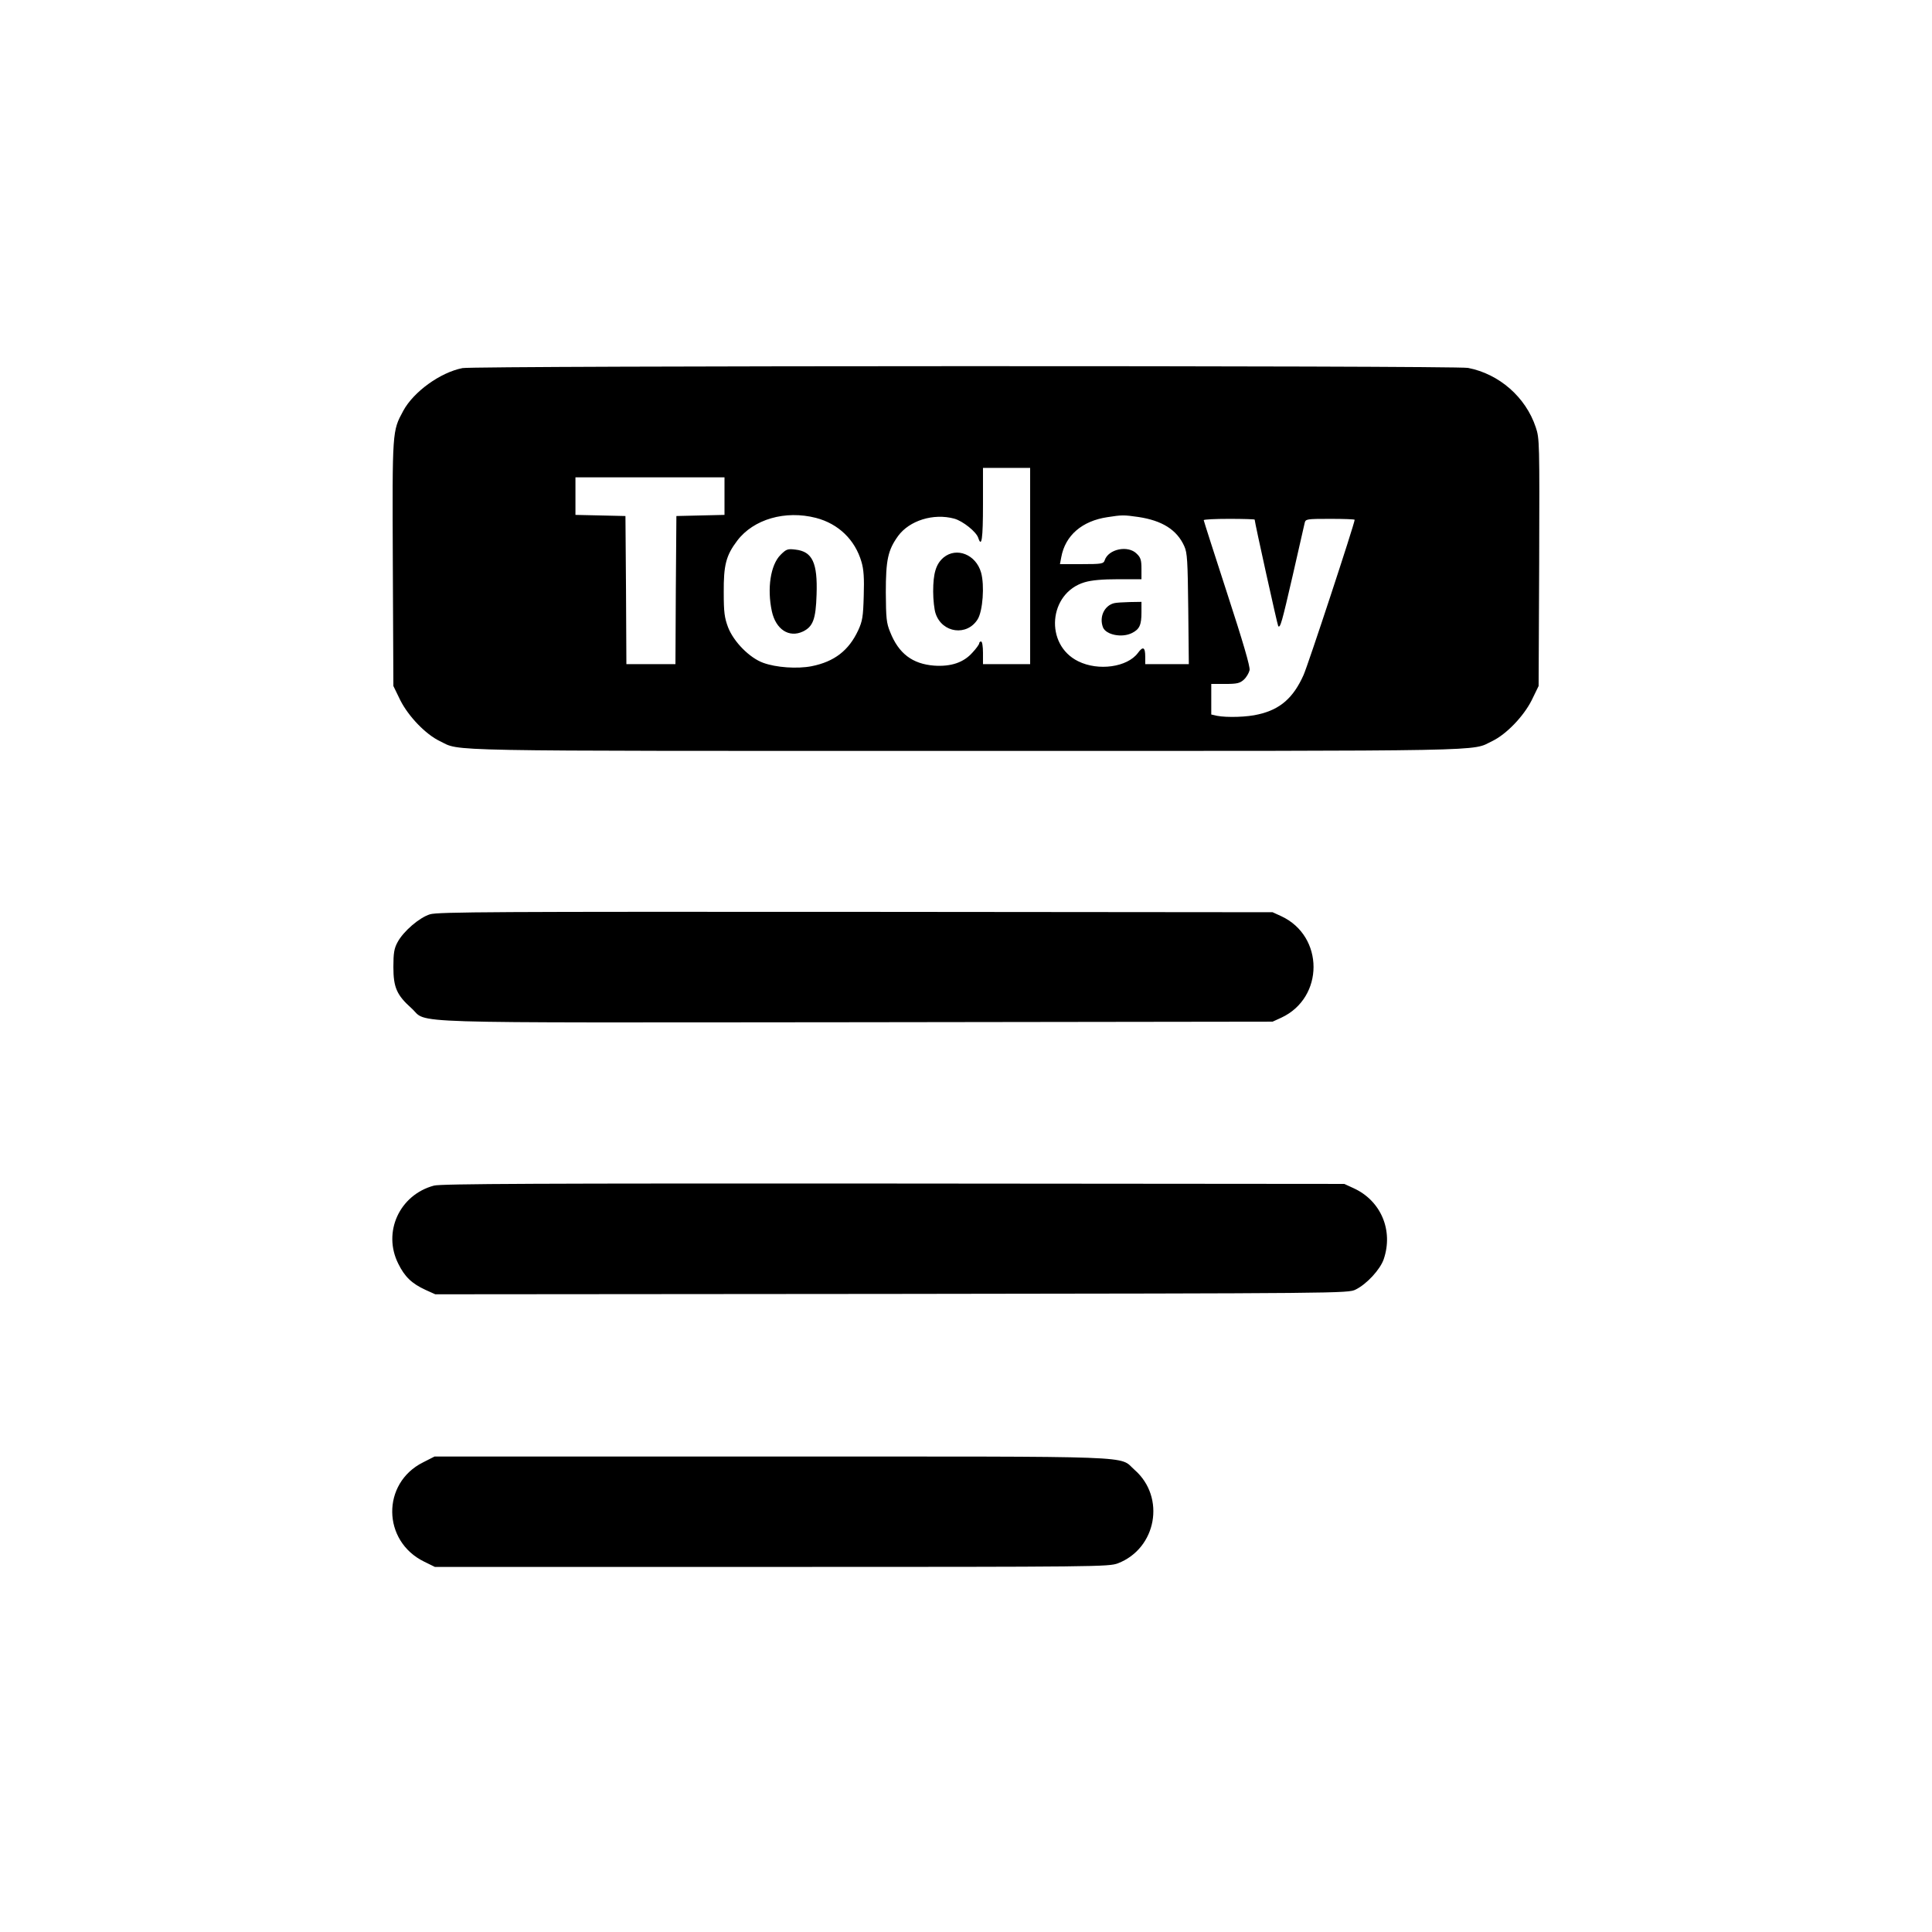
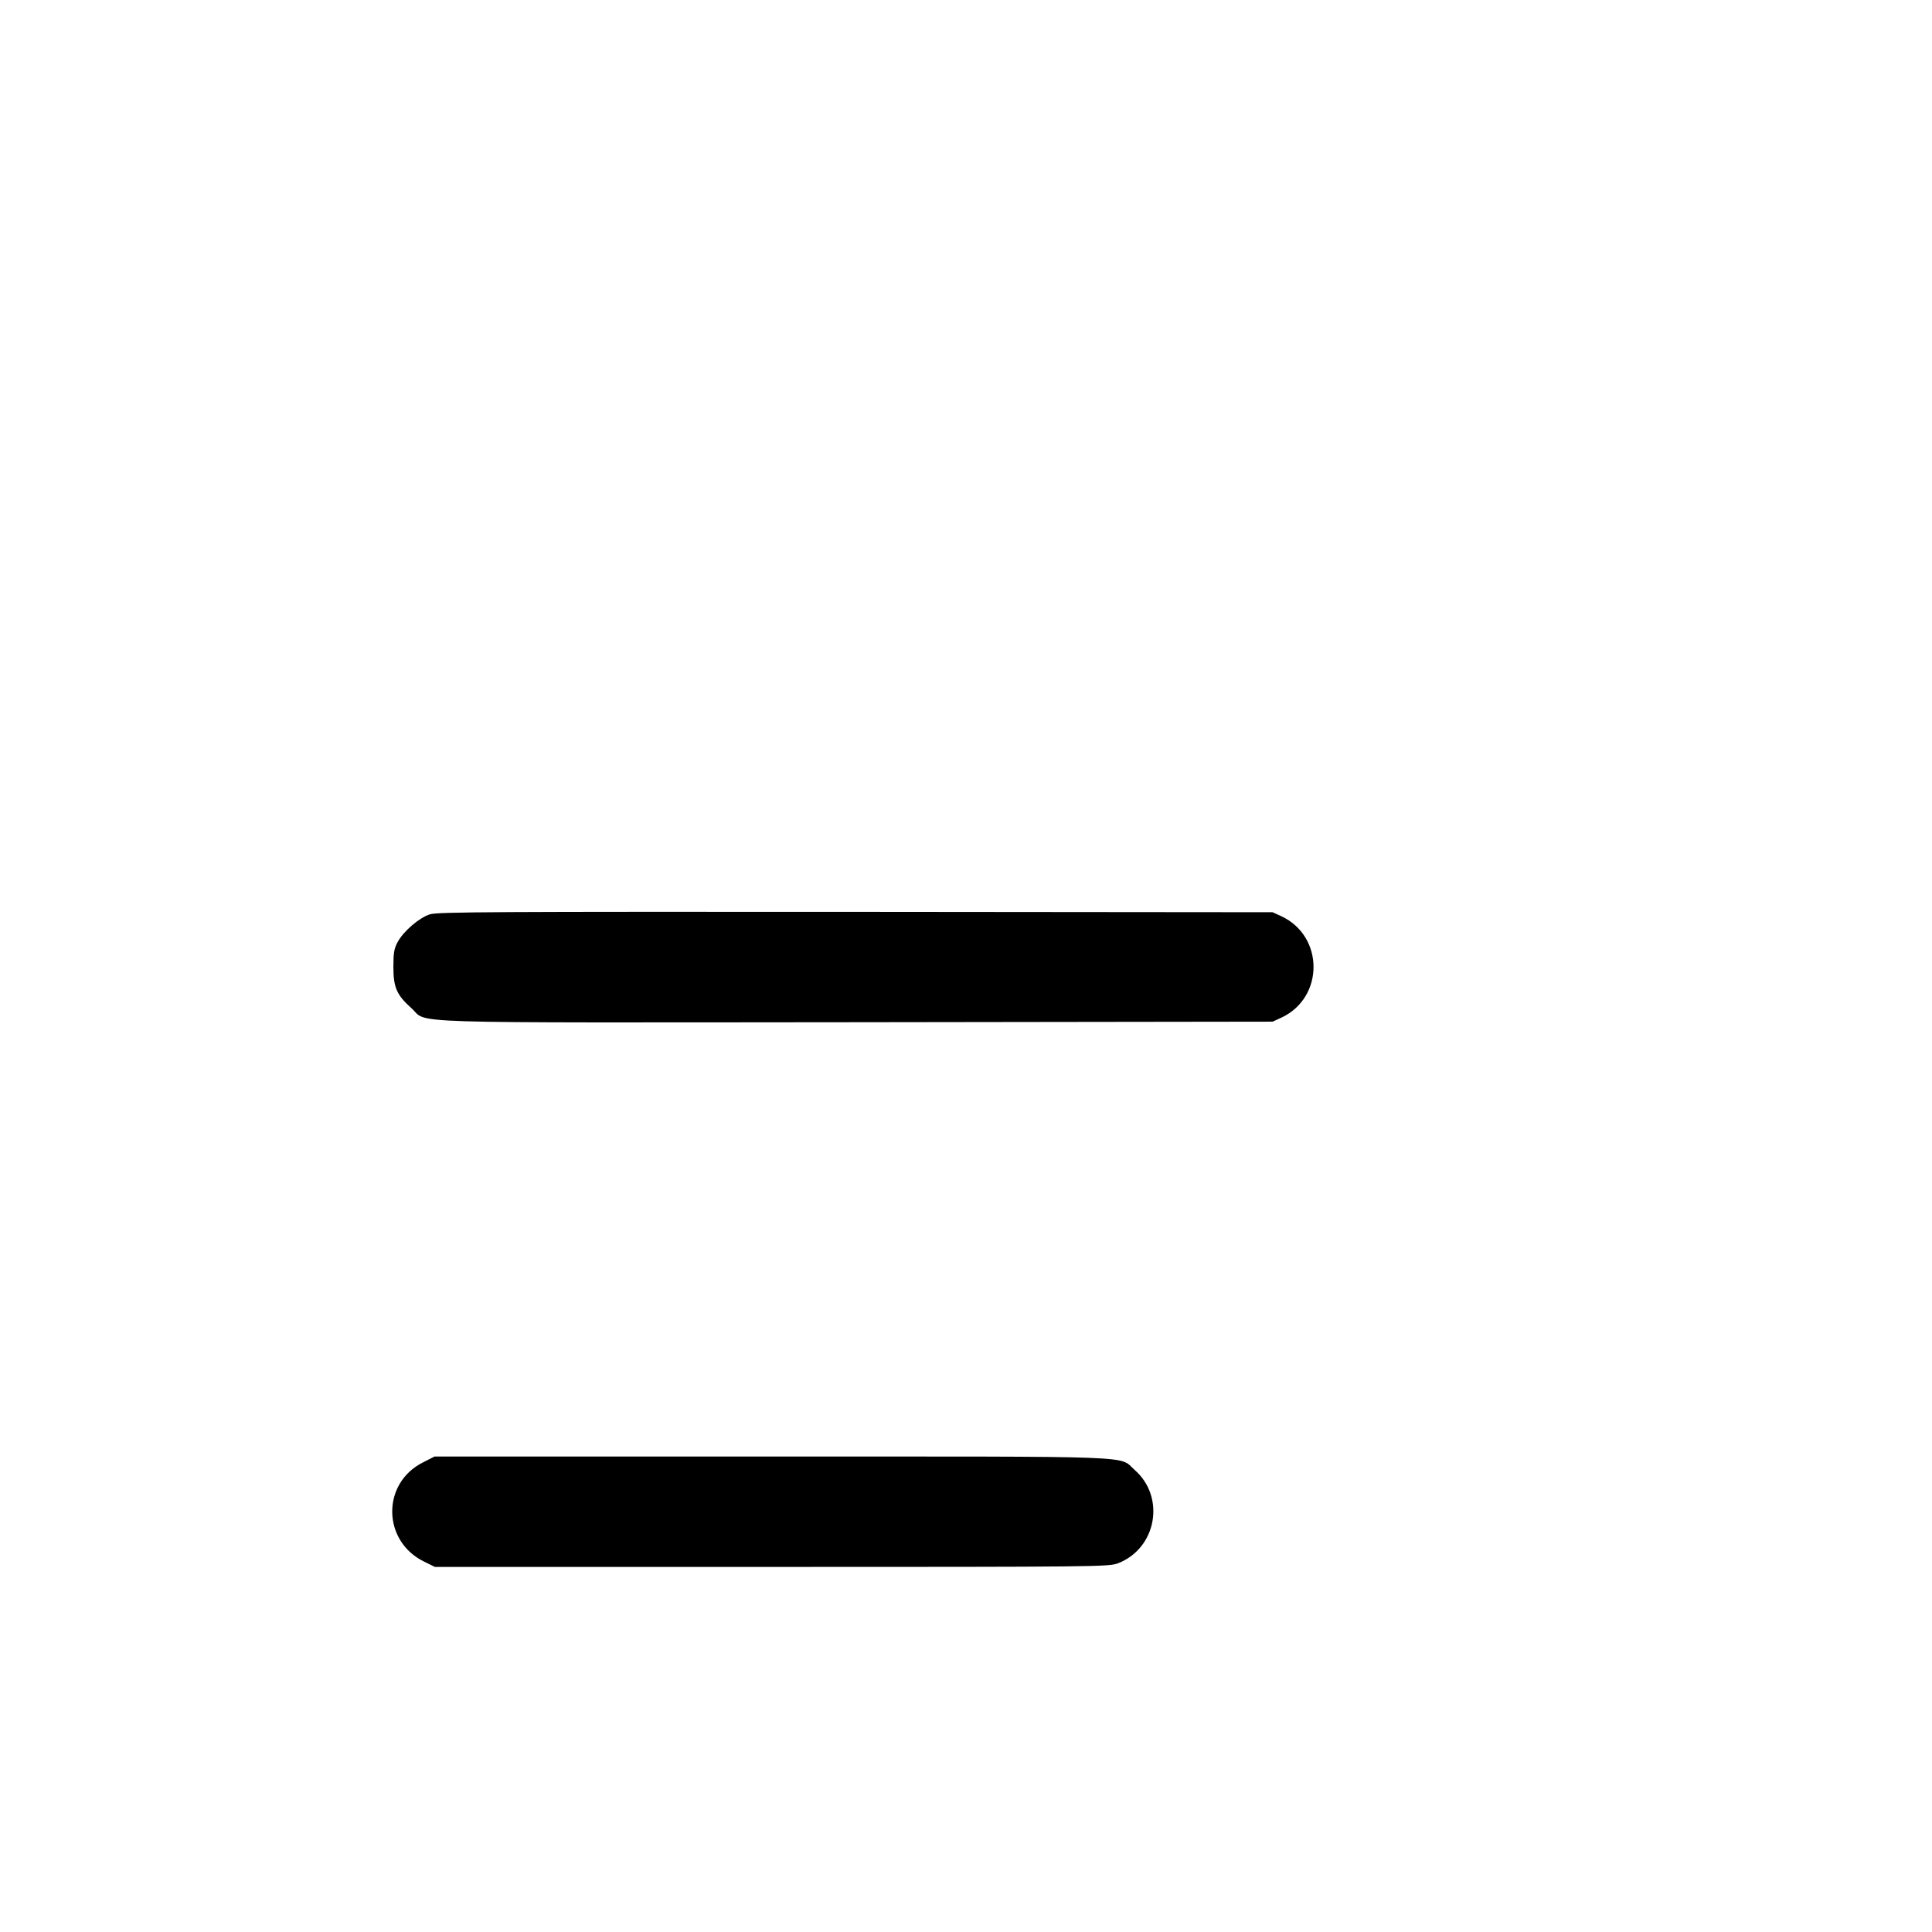
<svg xmlns="http://www.w3.org/2000/svg" version="1.0" width="1024pt" height="1024pt" viewBox="0 0 1024 1024" preserveAspectRatio="xMidYMid meet">
  <g transform="translate(0,1024) scale(0.1,-0.1)" fill="#000000" stroke="none">
-     <path d="M2451 8289 c-117 -23 -259 -125 -314 -227 -58 -108 -58 -99 -55 -809 l3 -649 37 -76 c43 -85 134 -180 209 -216 115 -55 -60 -52 2789 -52 2849 0 2674 -3 2789 52 75 36 166 131 209 216 l37 76 3 655 c2 638 2 656 -18 716 -53 160 -194 283 -359 315 -67 13 -5265 12 -5330 -1z m3009 -1049 l0 -520 -125 0 -125 0 0 60 c0 33 -4 60 -10 60 -5 0 -10 -4 -10 -10 0 -5 -16 -28 -36 -49 -47 -53 -114 -75 -203 -69 -115 9 -188 64 -233 178 -20 48 -22 74 -23 210 0 172 11 224 65 299 60 82 187 122 298 92 46 -13 117 -70 127 -102 18 -55 25 -3 25 176 l0 195 125 0 125 0 0 -520z m-1620 370 l0 -99 -127 -3 -128 -3 -3 -392 -2 -393 -130 0 -130 0 -2 393 -3 392 -132 3 -133 3 0 99 0 100 395 0 395 0 0 -100z m485 -115 c119 -31 207 -116 241 -233 12 -40 15 -86 12 -180 -3 -111 -7 -134 -29 -182 -50 -108 -127 -167 -247 -191 -77 -15 -189 -7 -257 18 -72 26 -156 111 -186 188 -19 51 -23 79 -23 185 -1 145 12 196 72 275 86 113 254 162 417 120z m1708 5 c127 -19 205 -68 244 -155 16 -35 18 -77 21 -332 l3 -293 -115 0 -116 0 0 39 c0 52 -12 57 -39 20 -56 -75 -209 -97 -316 -44 -180 88 -158 362 34 419 37 11 94 16 178 16 l123 0 0 55 c0 46 -4 60 -25 80 -46 47 -151 25 -170 -35 -6 -18 -16 -20 -122 -20 l-115 0 7 37 c21 115 110 192 245 212 77 12 86 12 163 1z m617 -14 c0 -14 121 -561 125 -565 11 -10 19 19 76 266 32 142 61 268 64 281 5 21 9 22 135 22 72 0 130 -2 130 -5 0 -19 -248 -773 -271 -823 -54 -121 -124 -182 -238 -208 -59 -15 -168 -18 -220 -8 l-31 7 0 81 0 81 74 0 c64 0 78 4 99 23 14 13 27 36 30 50 4 18 -35 150 -119 408 -68 209 -124 384 -124 387 0 4 61 7 135 7 74 0 135 -2 135 -4z" />
-     <path d="M5001 7285 c-40 -34 -55 -83 -55 -180 0 -44 6 -97 13 -117 35 -104 167 -121 223 -30 27 44 37 179 18 247 -27 96 -130 137 -199 80z" />
-     <path d="M4137 7299 c-53 -53 -72 -178 -46 -299 21 -96 91 -142 165 -107 53 26 68 65 72 195 6 169 -22 229 -112 239 -41 5 -48 3 -79 -28z" />
-     <path d="M5905 7043 c-52 -13 -80 -73 -59 -128 16 -40 101 -57 154 -30 40 20 50 43 50 109 l0 56 -62 -1 c-35 -1 -72 -3 -83 -6z" />
    <path d="M2279 5394 c-56 -17 -141 -90 -172 -148 -18 -33 -22 -58 -22 -131 0 -109 18 -149 96 -219 92 -83 -117 -76 2359 -74 l2205 3 46 21 c228 106 228 432 0 538 l-46 21 -2210 2 c-1894 1 -2217 0 -2256 -13z" />
-     <path d="M2300 3956 c-183 -49 -273 -247 -189 -414 34 -69 71 -105 145 -139 l51 -23 2419 2 c2382 3 2420 3 2459 23 59 29 130 106 149 161 52 153 -15 310 -159 376 l-50 23 -2390 2 c-1867 1 -2400 -1 -2435 -11z" />
    <path d="M2242 2489 c-220 -110 -217 -417 6 -526 l57 -28 1785 0 c1735 0 1786 1 1835 19 205 79 254 350 89 495 -88 77 70 71 -1924 71 l-1787 0 -61 -31z" />
  </g>
</svg>